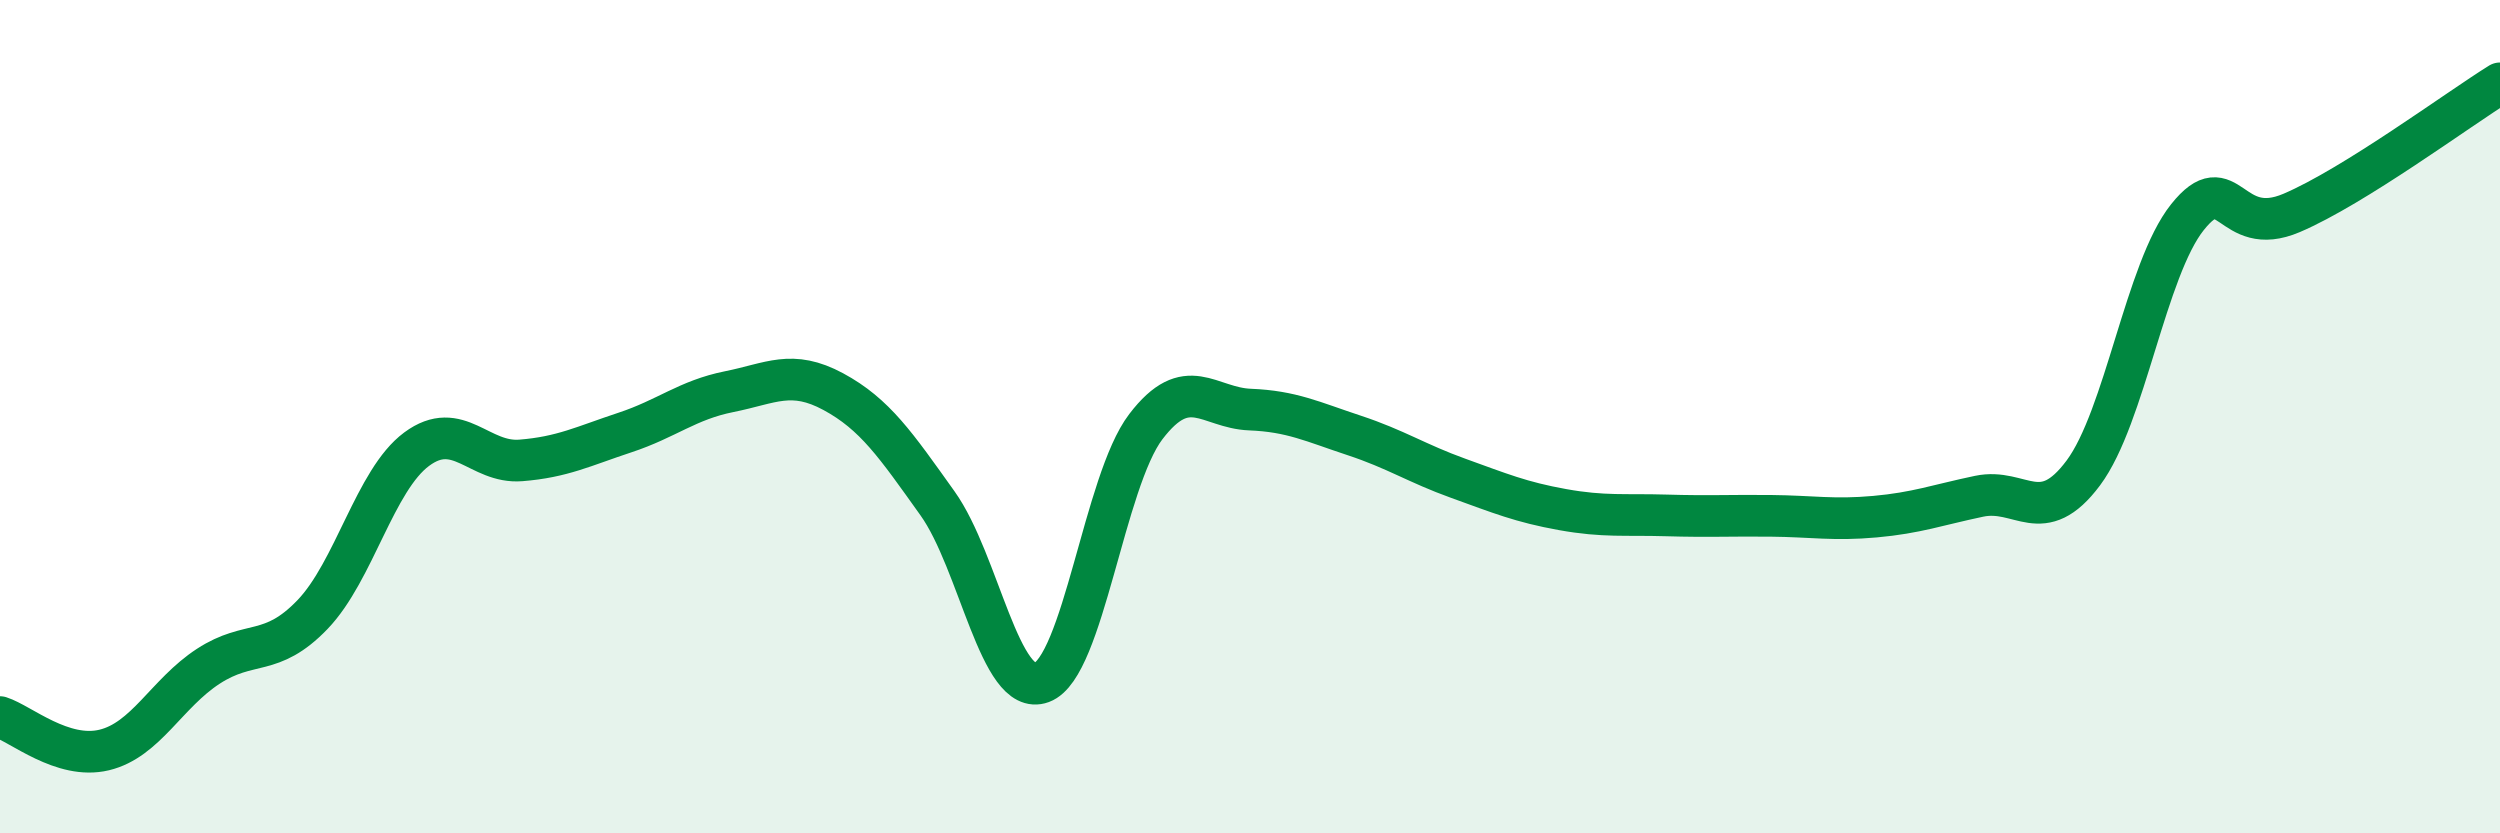
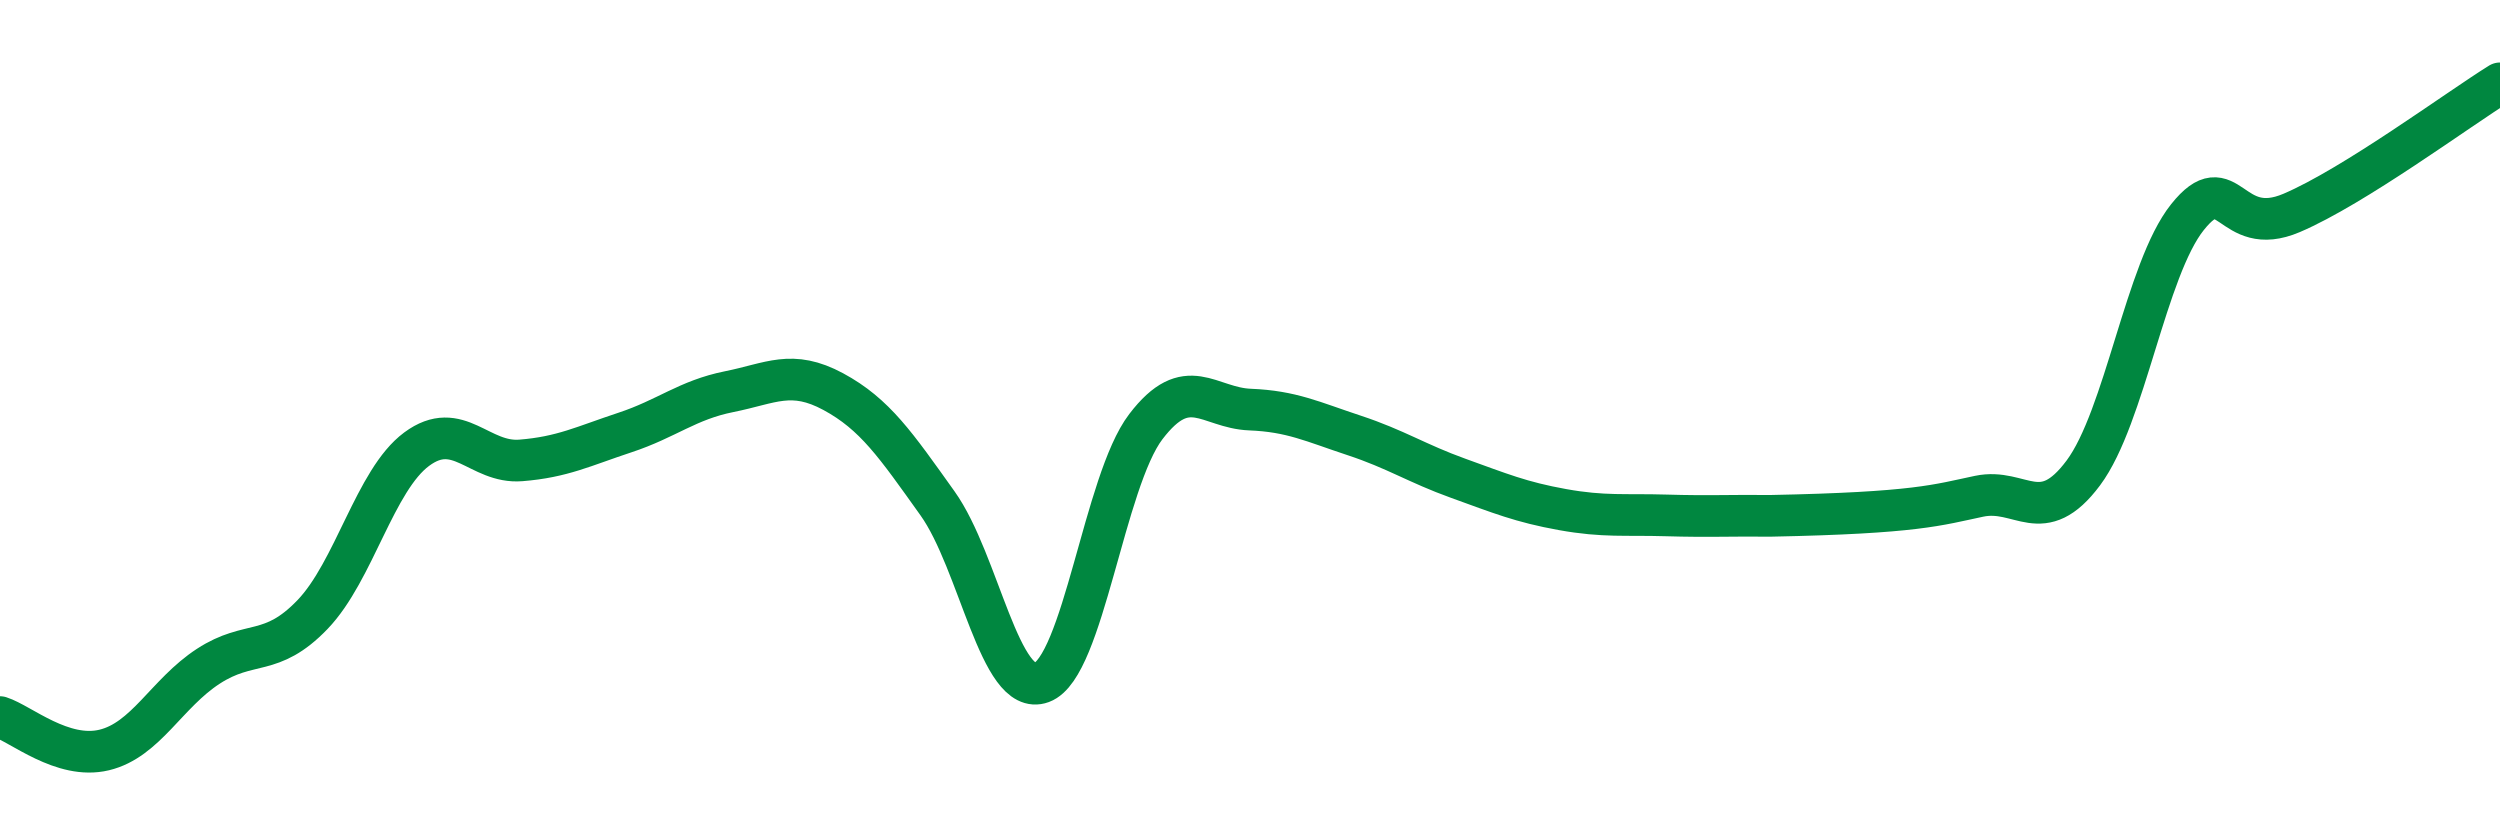
<svg xmlns="http://www.w3.org/2000/svg" width="60" height="20" viewBox="0 0 60 20">
-   <path d="M 0,17.21 C 0.5,17.37 1.5,18.24 2.5,18 C 3.5,17.76 4,16.64 5,15.99 C 6,15.34 6.5,15.79 7.5,14.75 C 8.5,13.71 9,11.52 10,10.78 C 11,10.04 11.5,11.13 12.5,11.05 C 13.5,10.97 14,10.71 15,10.38 C 16,10.05 16.5,9.6 17.5,9.4 C 18.5,9.2 19,8.86 20,9.4 C 21,9.94 21.5,10.68 22.5,12.08 C 23.5,13.48 24,16.75 25,16.38 C 26,16.01 26.5,11.55 27.5,10.24 C 28.5,8.93 29,9.79 30,9.83 C 31,9.87 31.5,10.12 32.5,10.45 C 33.5,10.78 34,11.12 35,11.48 C 36,11.84 36.5,12.05 37.5,12.23 C 38.5,12.41 39,12.34 40,12.37 C 41,12.4 41.5,12.37 42.5,12.38 C 43.5,12.39 44,12.49 45,12.4 C 46,12.31 46.5,12.12 47.5,11.91 C 48.5,11.7 49,12.69 50,11.35 C 51,10.01 51.5,6.46 52.5,5.21 C 53.5,3.96 53.5,5.75 55,5.11 C 56.5,4.47 59,2.62 60,2L60 20L0 20Z" fill="#008740" opacity="0.1" stroke-linecap="round" stroke-linejoin="round" />
-   <path d="M 0,17.21 C 0.5,17.37 1.5,18.24 2.5,18 C 3.5,17.76 4,16.64 5,15.99 C 6,15.34 6.5,15.79 7.5,14.75 C 8.5,13.71 9,11.52 10,10.78 C 11,10.04 11.5,11.13 12.5,11.05 C 13.5,10.97 14,10.71 15,10.38 C 16,10.05 16.5,9.6 17.5,9.4 C 18.5,9.2 19,8.86 20,9.4 C 21,9.94 21.5,10.68 22.5,12.08 C 23.5,13.48 24,16.75 25,16.38 C 26,16.01 26.5,11.55 27.5,10.24 C 28.5,8.93 29,9.79 30,9.83 C 31,9.87 31.5,10.12 32.5,10.45 C 33.5,10.78 34,11.12 35,11.48 C 36,11.84 36.5,12.05 37.5,12.23 C 38.5,12.41 39,12.34 40,12.37 C 41,12.4 41.5,12.37 42.5,12.38 C 43.5,12.39 44,12.49 45,12.4 C 46,12.31 46.5,12.12 47.5,11.91 C 48.5,11.7 49,12.69 50,11.35 C 51,10.01 51.5,6.46 52.5,5.21 C 53.5,3.96 53.5,5.75 55,5.11 C 56.5,4.47 59,2.62 60,2" stroke="#008740" stroke-width="1" fill="none" stroke-linecap="round" stroke-linejoin="round" />
+   <path d="M 0,17.21 C 0.5,17.37 1.5,18.24 2.5,18 C 3.5,17.76 4,16.64 5,15.99 C 6,15.34 6.5,15.79 7.5,14.75 C 8.5,13.71 9,11.52 10,10.78 C 11,10.04 11.5,11.13 12.5,11.05 C 13.5,10.97 14,10.71 15,10.38 C 16,10.05 16.5,9.6 17.5,9.4 C 18.5,9.2 19,8.86 20,9.4 C 21,9.94 21.5,10.68 22.5,12.08 C 23.5,13.48 24,16.75 25,16.38 C 26,16.01 26.5,11.55 27.5,10.24 C 28.5,8.93 29,9.79 30,9.83 C 31,9.87 31.5,10.12 32.5,10.45 C 33.5,10.78 34,11.12 35,11.48 C 36,11.84 36.5,12.05 37.5,12.23 C 38.5,12.41 39,12.34 40,12.37 C 41,12.4 41.5,12.37 42.5,12.38 C 46,12.31 46.5,12.12 47.5,11.91 C 48.5,11.7 49,12.69 50,11.35 C 51,10.01 51.5,6.46 52.5,5.21 C 53.5,3.96 53.5,5.75 55,5.11 C 56.5,4.47 59,2.62 60,2" stroke="#008740" stroke-width="1" fill="none" stroke-linecap="round" stroke-linejoin="round" />
</svg>